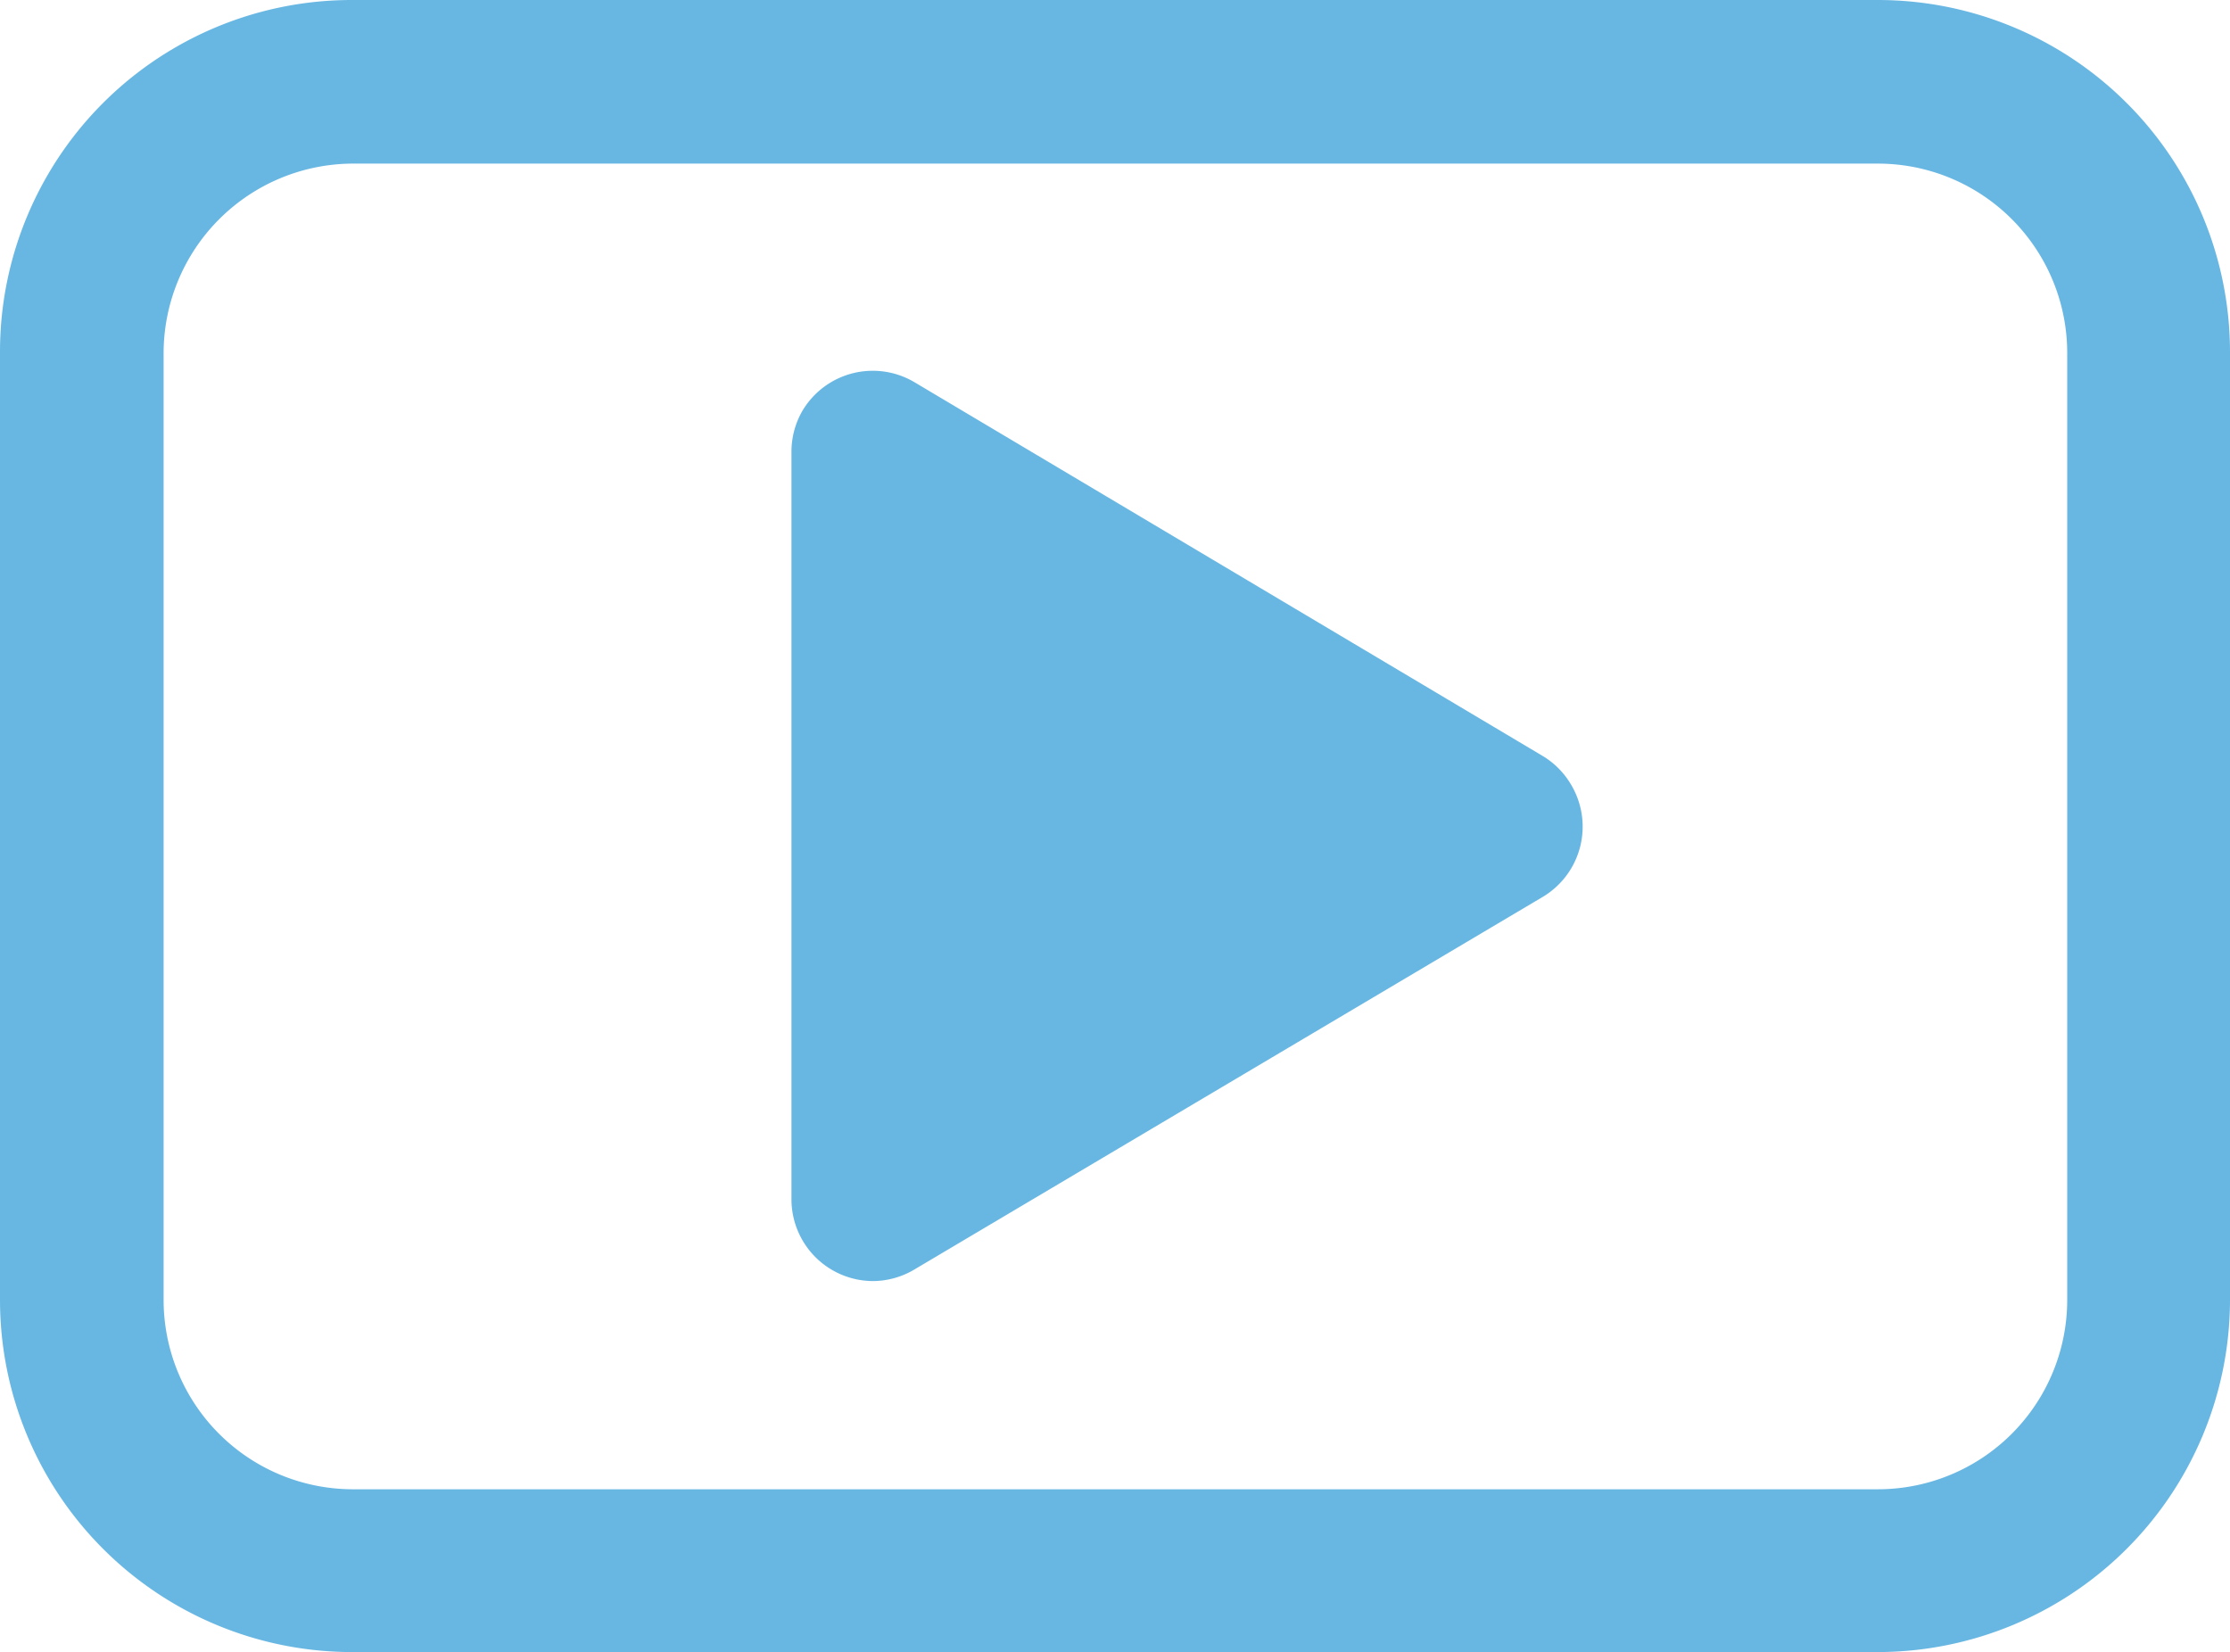
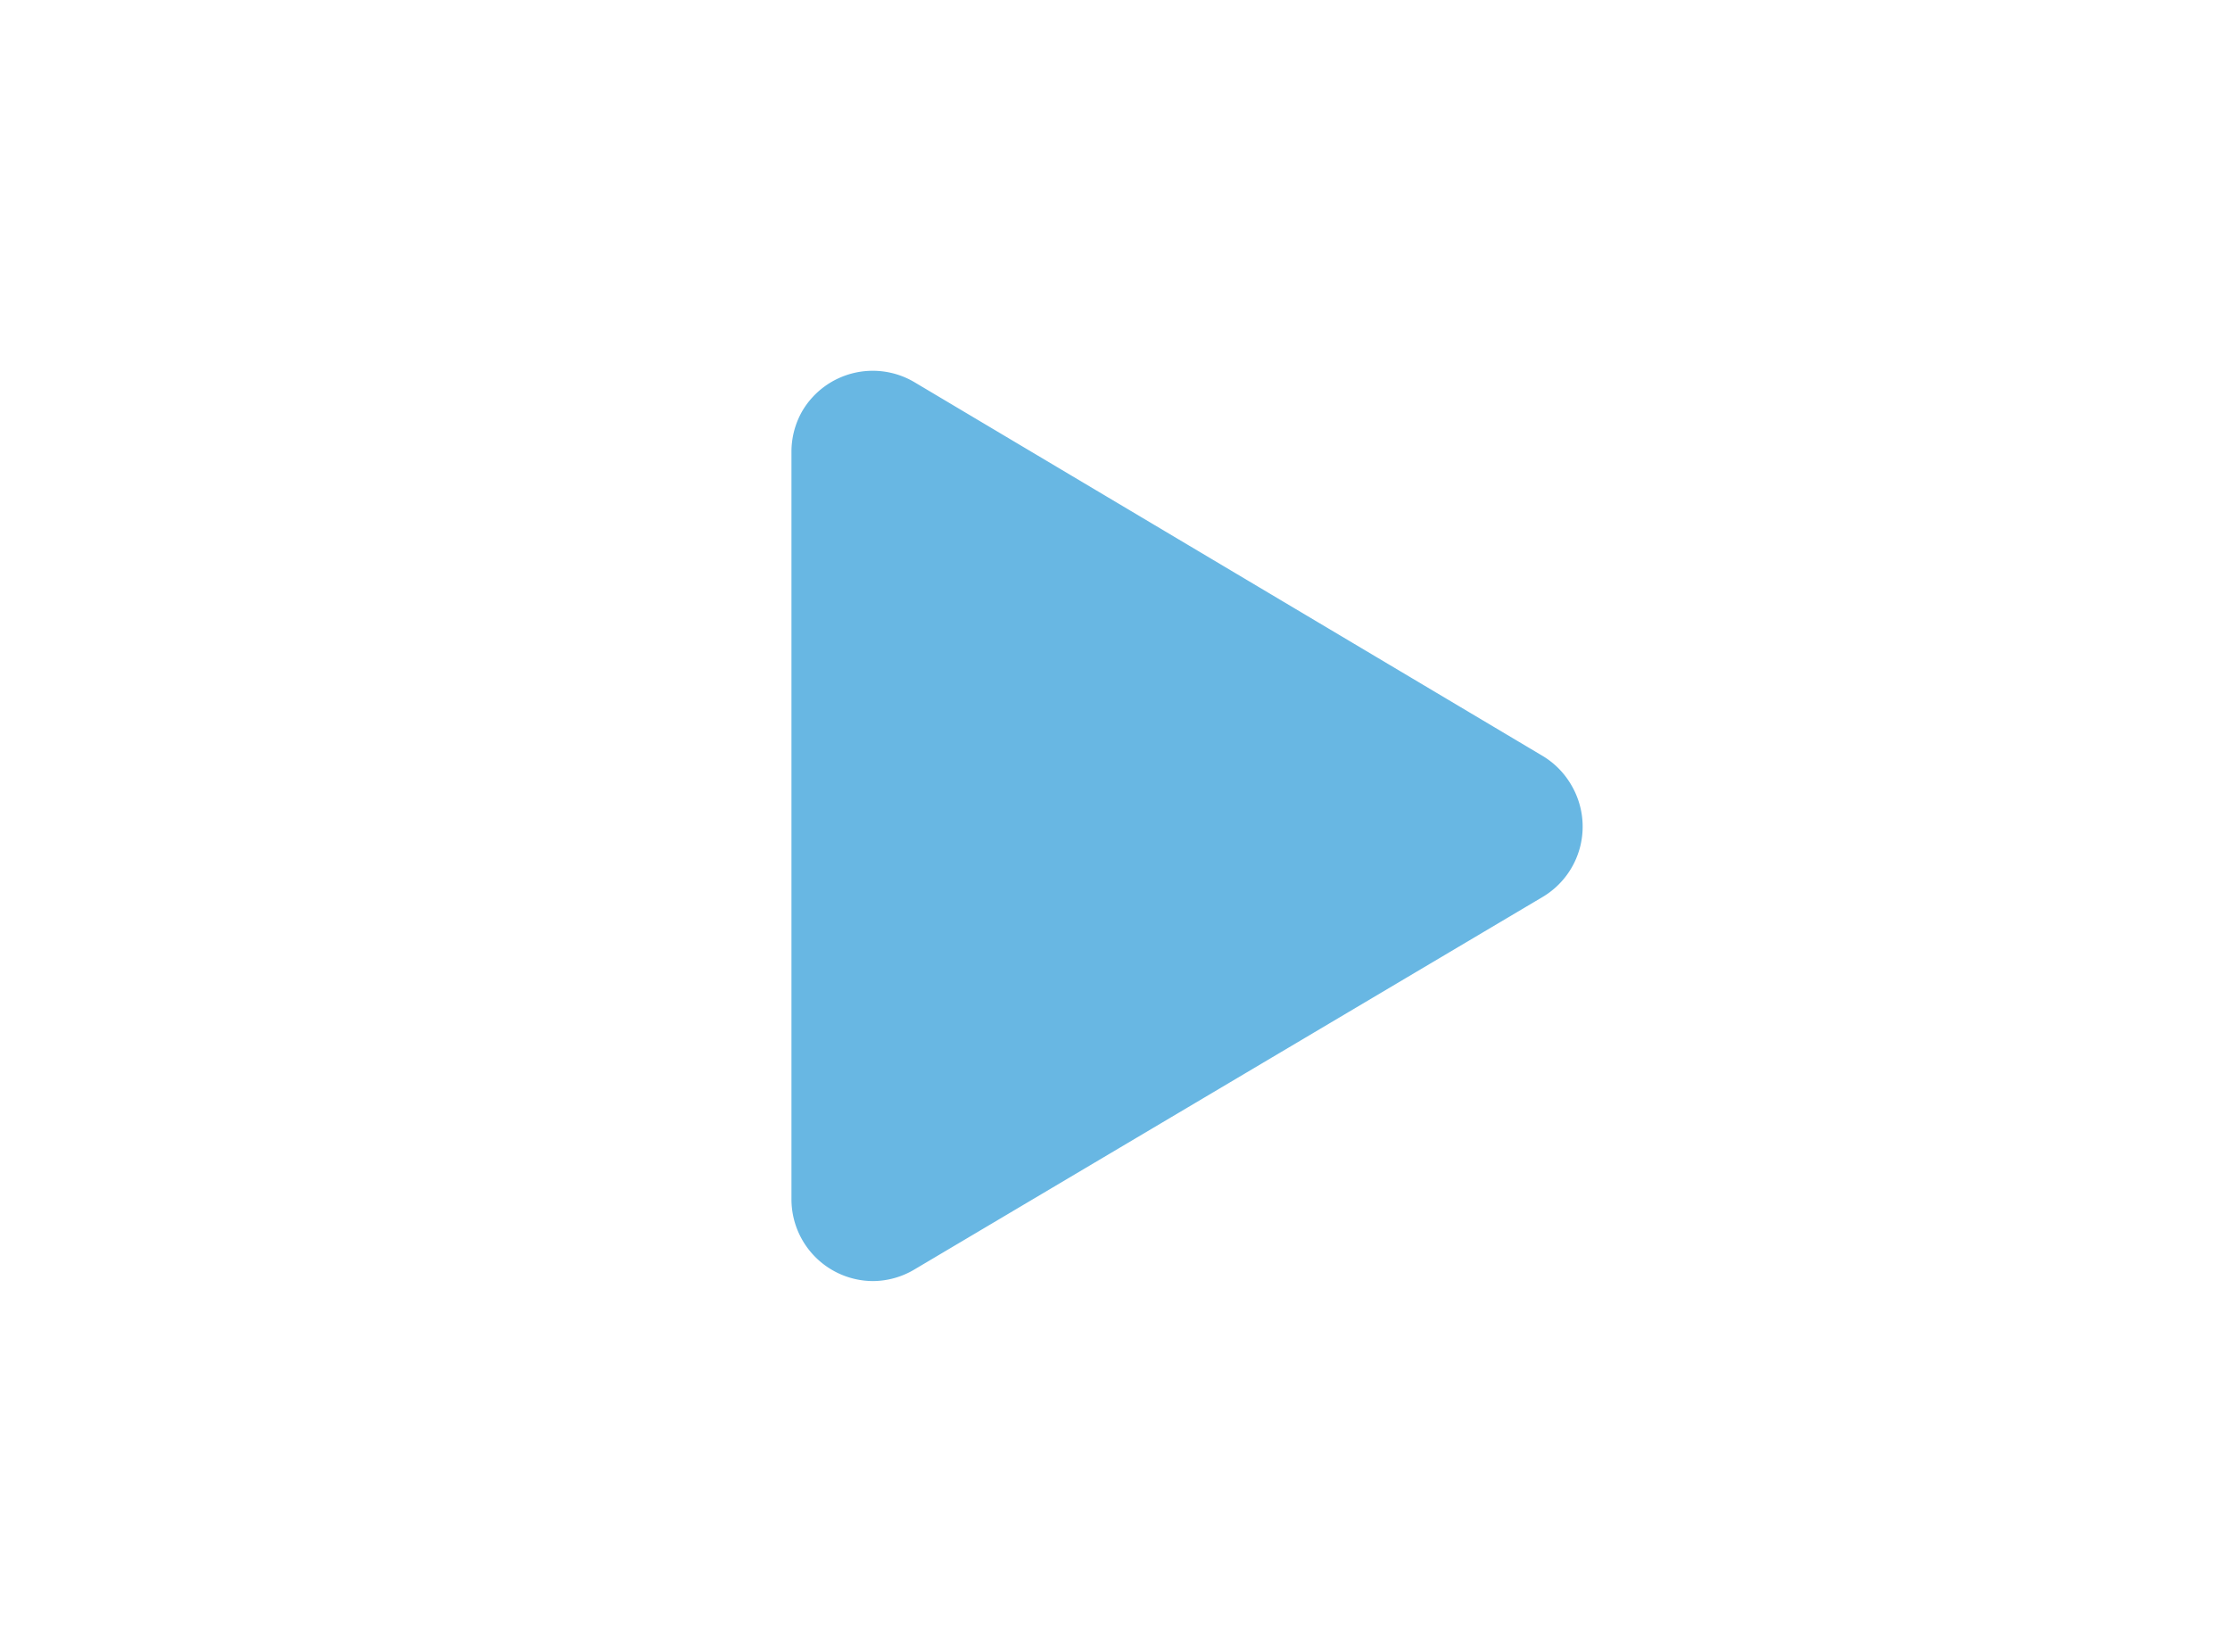
<svg xmlns="http://www.w3.org/2000/svg" viewBox="0 0 54.52 40.39">
  <defs>
    <style>.cls-1{fill:#68b7e3;}</style>
  </defs>
  <title>f_r2_a</title>
  <g id="Capa_2" data-name="Capa 2">
    <g id="Capa_1-2" data-name="Capa 1">
      <path class="cls-1" d="M37.73,18.49,22.35,9.34a2,2,0,0,0-2.73.7,2,2,0,0,0-.27,1V29.32a2,2,0,0,0,2,2,2,2,0,0,0,1-.28l15.38-9.12a2,2,0,0,0,.69-2.72A2,2,0,0,0,37.73,18.49Z" />
-       <path class="cls-1" d="M45.91,0H8.61A8.6,8.6,0,0,0,0,8.61V31.78a8.61,8.61,0,0,0,8.61,8.61h37.3a8.62,8.62,0,0,0,8.61-8.61V8.61A8.61,8.61,0,0,0,45.91,0Zm4.63,31.78a4.63,4.63,0,0,1-4.63,4.63H8.61A4.63,4.63,0,0,1,4,31.78V8.61A4.64,4.64,0,0,1,8.61,4h37.3a4.63,4.63,0,0,1,4.63,4.64Z" />
    </g>
  </g>
</svg>